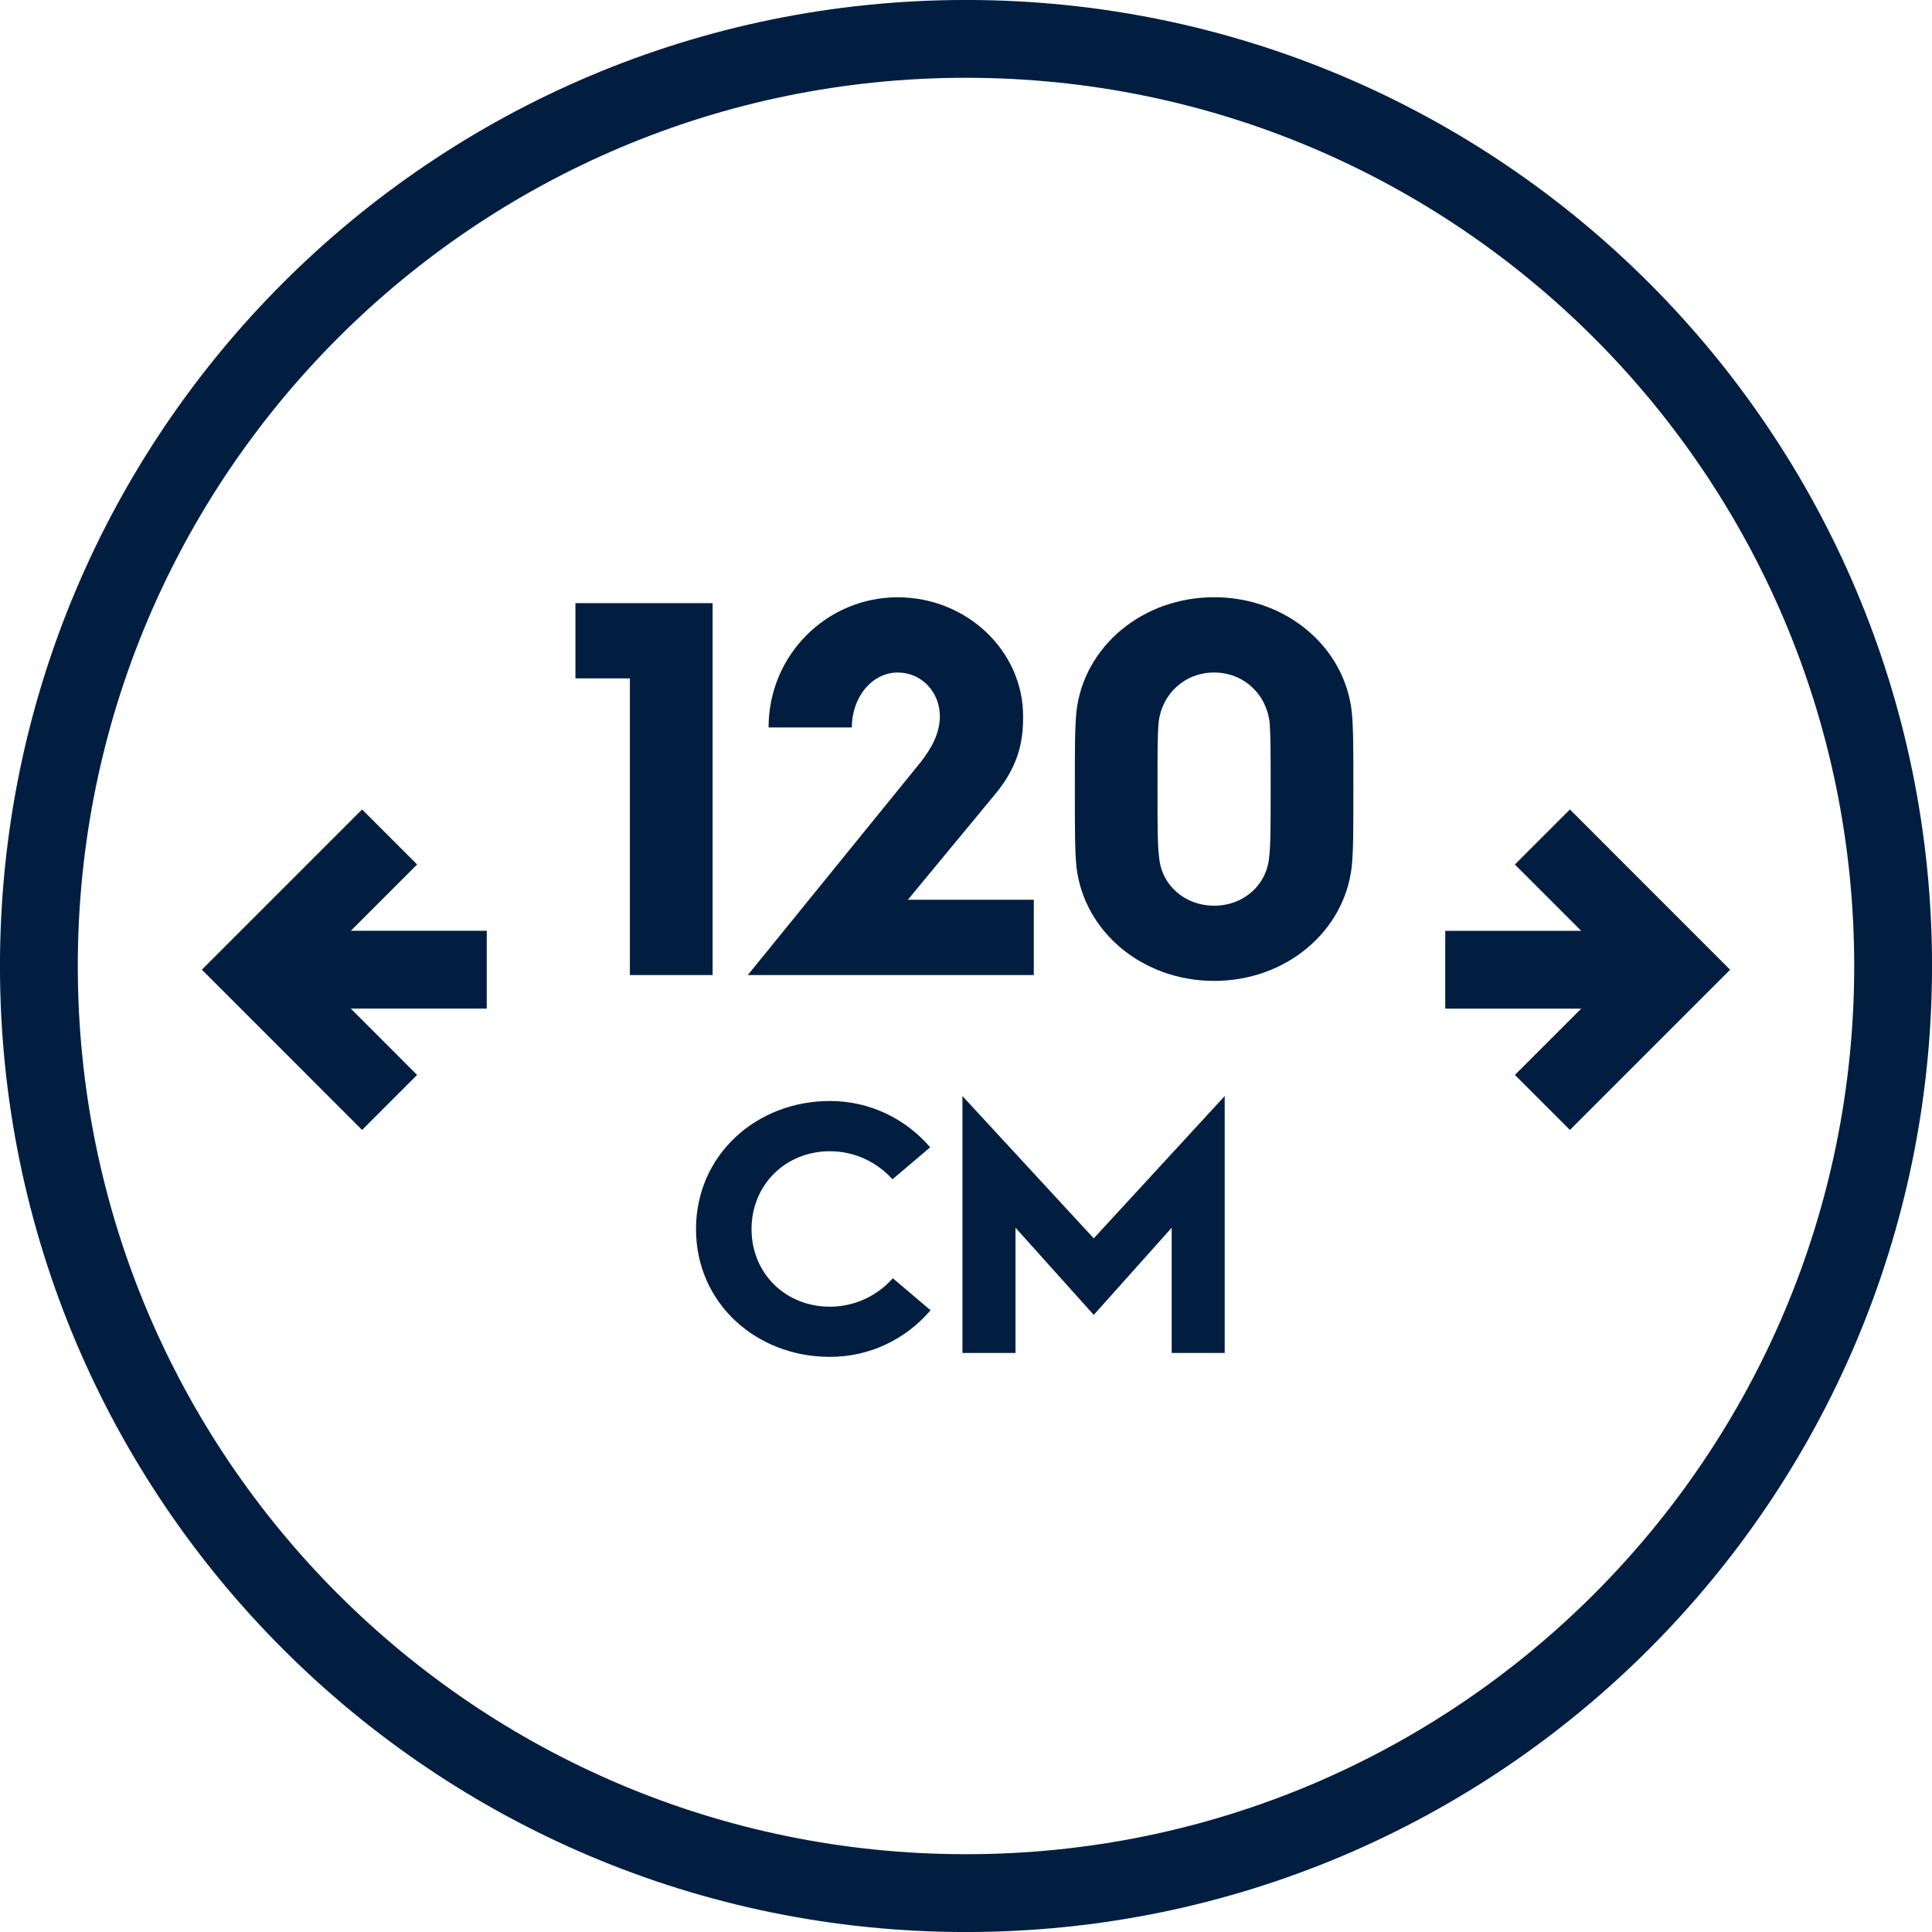
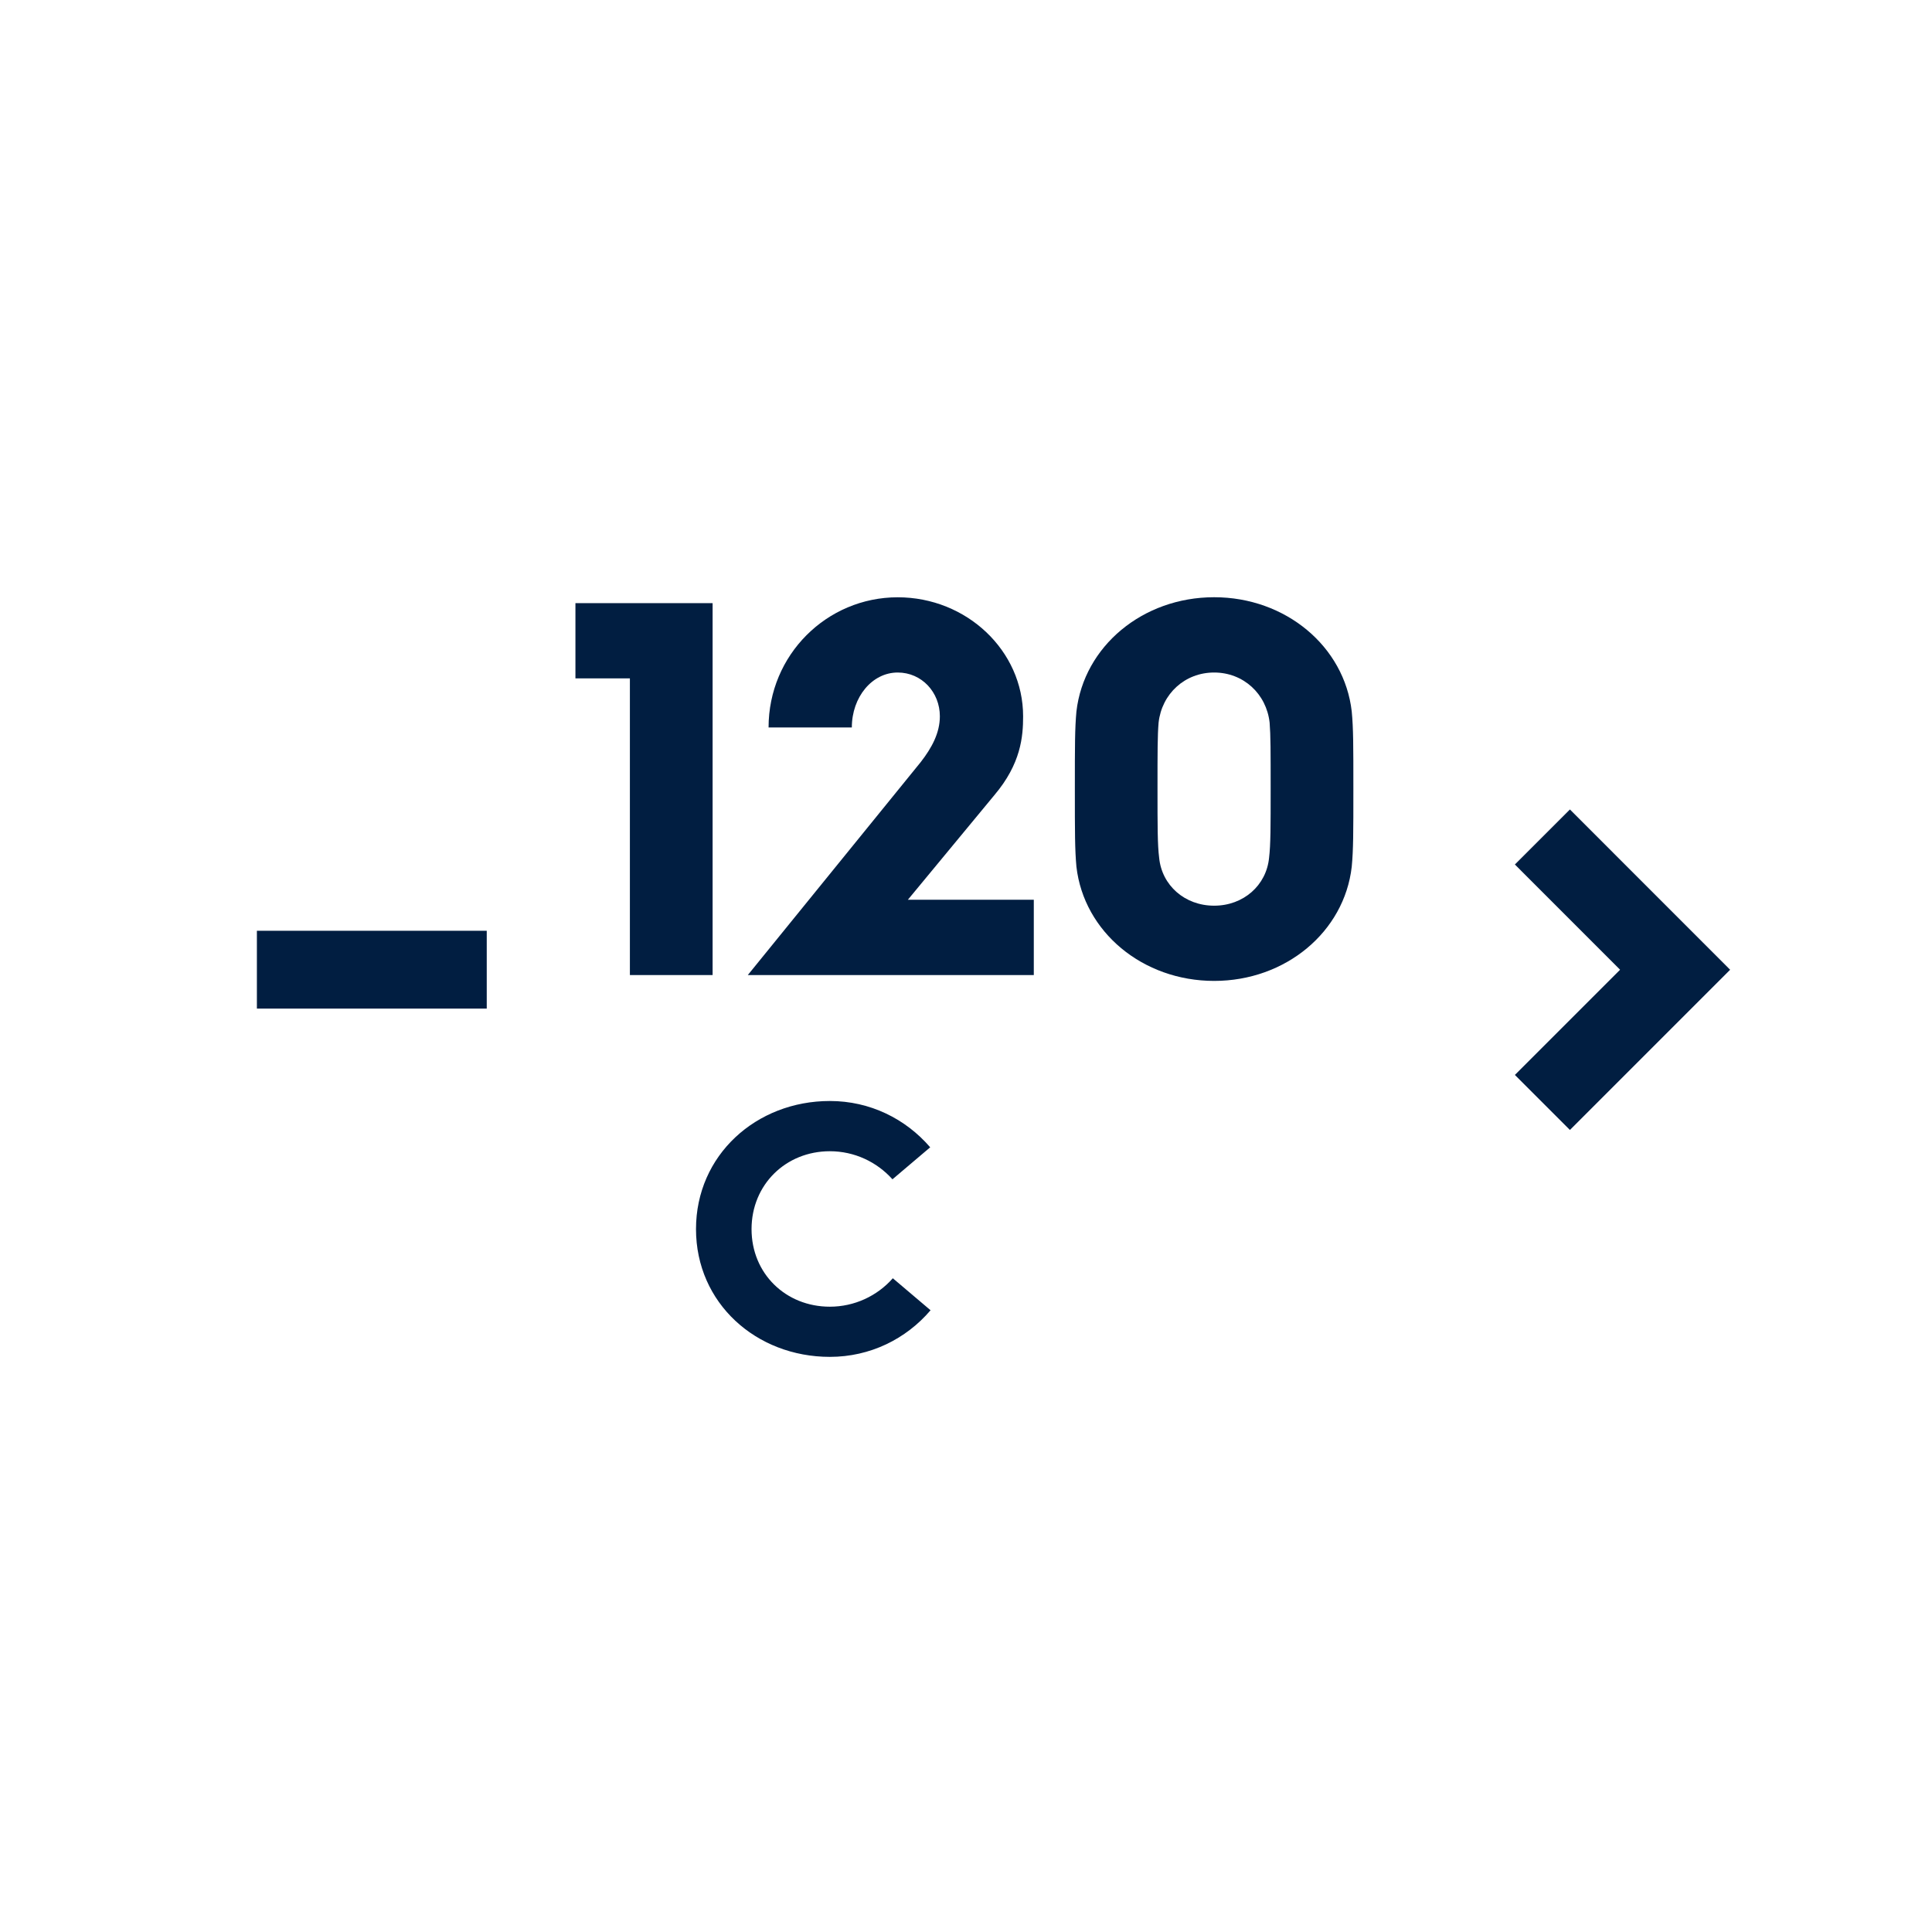
<svg xmlns="http://www.w3.org/2000/svg" width="32px" height="32px" viewBox="0 0 32 32" version="1.1">
  <title>120cm-icon</title>
  <g id="Desktop" stroke="none" stroke-width="1" fill="none" fill-rule="evenodd">
    <g id="120cm-icon">
-       <path d="M16,0.644 C20.24,0.644 24.079,2.363 26.858,5.142 C29.637,7.921 31.356,11.76 31.356,16 C31.356,20.24 29.637,24.079 26.858,26.858 C24.079,29.637 20.24,31.356 16,31.356 C11.76,31.356 7.921,29.637 5.142,26.858 C2.363,24.079 0.644,20.24 0.644,16 C0.644,11.76 2.363,7.921 5.142,5.142 C7.921,2.363 11.76,0.644 16,0.644 Z" id="Stroke-1" stroke="#011E41" stroke-width="1.289" />
      <polygon id="Fill-3" fill="#011E41" points="10.433 11.236 9.531 11.236 9.531 9.99 11.803 9.99 11.803 16.15 10.433 16.15" />
      <path d="M15.249,12.624 C15.435,12.385 15.567,12.138 15.567,11.864 C15.567,11.466 15.267,11.139 14.869,11.139 C14.445,11.139 14.109,11.545 14.109,12.049 L12.73,12.049 C12.73,10.847 13.694,9.893 14.869,9.893 C16.009,9.893 16.946,10.776 16.946,11.864 C16.946,12.199 16.911,12.65 16.469,13.171 L15.037,14.903 L17.123,14.903 L17.123,16.15 L12.386,16.15 L15.249,12.624 Z" id="Fill-5" fill="#011E41" />
      <path d="M20.11,15.001 C20.595,15.001 20.976,14.665 21.02,14.206 C21.046,13.994 21.046,13.684 21.046,13.065 C21.046,12.447 21.046,12.182 21.029,11.969 C20.976,11.492 20.595,11.139 20.11,11.139 C19.624,11.139 19.243,11.492 19.19,11.969 C19.172,12.182 19.172,12.447 19.172,13.065 C19.172,13.684 19.172,13.994 19.199,14.206 C19.243,14.665 19.624,15.001 20.11,15.001 M17.803,13.065 C17.803,12.341 17.803,12.067 17.829,11.784 C17.953,10.706 18.925,9.892 20.11,9.892 C21.294,9.892 22.266,10.706 22.389,11.784 C22.416,12.067 22.416,12.341 22.416,13.065 C22.416,13.79 22.416,14.073 22.389,14.356 C22.266,15.434 21.294,16.247 20.11,16.247 C18.925,16.247 17.953,15.434 17.829,14.356 C17.803,14.073 17.803,13.79 17.803,13.065" id="Fill-7" fill="#011E41" />
      <path d="M13.745,18.236 C14.411,18.236 15,18.531 15.407,19.003 L14.782,19.533 C14.523,19.244 14.151,19.068 13.745,19.068 C13.014,19.068 12.448,19.622 12.448,20.358 C12.448,21.095 13.014,21.643 13.745,21.643 C14.151,21.643 14.529,21.466 14.788,21.172 L15.413,21.702 C15.006,22.179 14.411,22.474 13.745,22.474 C12.525,22.474 11.528,21.584 11.528,20.358 C11.528,19.133 12.525,18.236 13.745,18.236" id="Fill-9" fill="#011E41" />
-       <polygon id="Fill-11" fill="#011E41" points="15.941 18.154 18.116 20.511 20.285 18.154 20.285 22.409 19.407 22.409 19.407 20.335 18.116 21.779 16.82 20.335 16.82 22.409 15.941 22.409" />
      <line x1="8.062" y1="16.061" x2="4.255" y2="16.061" id="Stroke-13" stroke="#011E41" stroke-width="1.289" />
-       <polyline id="Stroke-15" stroke="#011E41" stroke-width="1.289" points="6.453 13.863 4.255 16.061 6.453 18.26" />
-       <line x1="23.938" y1="16.062" x2="27.745" y2="16.062" id="Stroke-17" stroke="#011E41" stroke-width="1.289" />
      <polyline id="Stroke-19" stroke="#011E41" stroke-width="1.289" points="25.547 18.26 27.745 16.062 25.547 13.863" />
    </g>
  </g>
</svg>